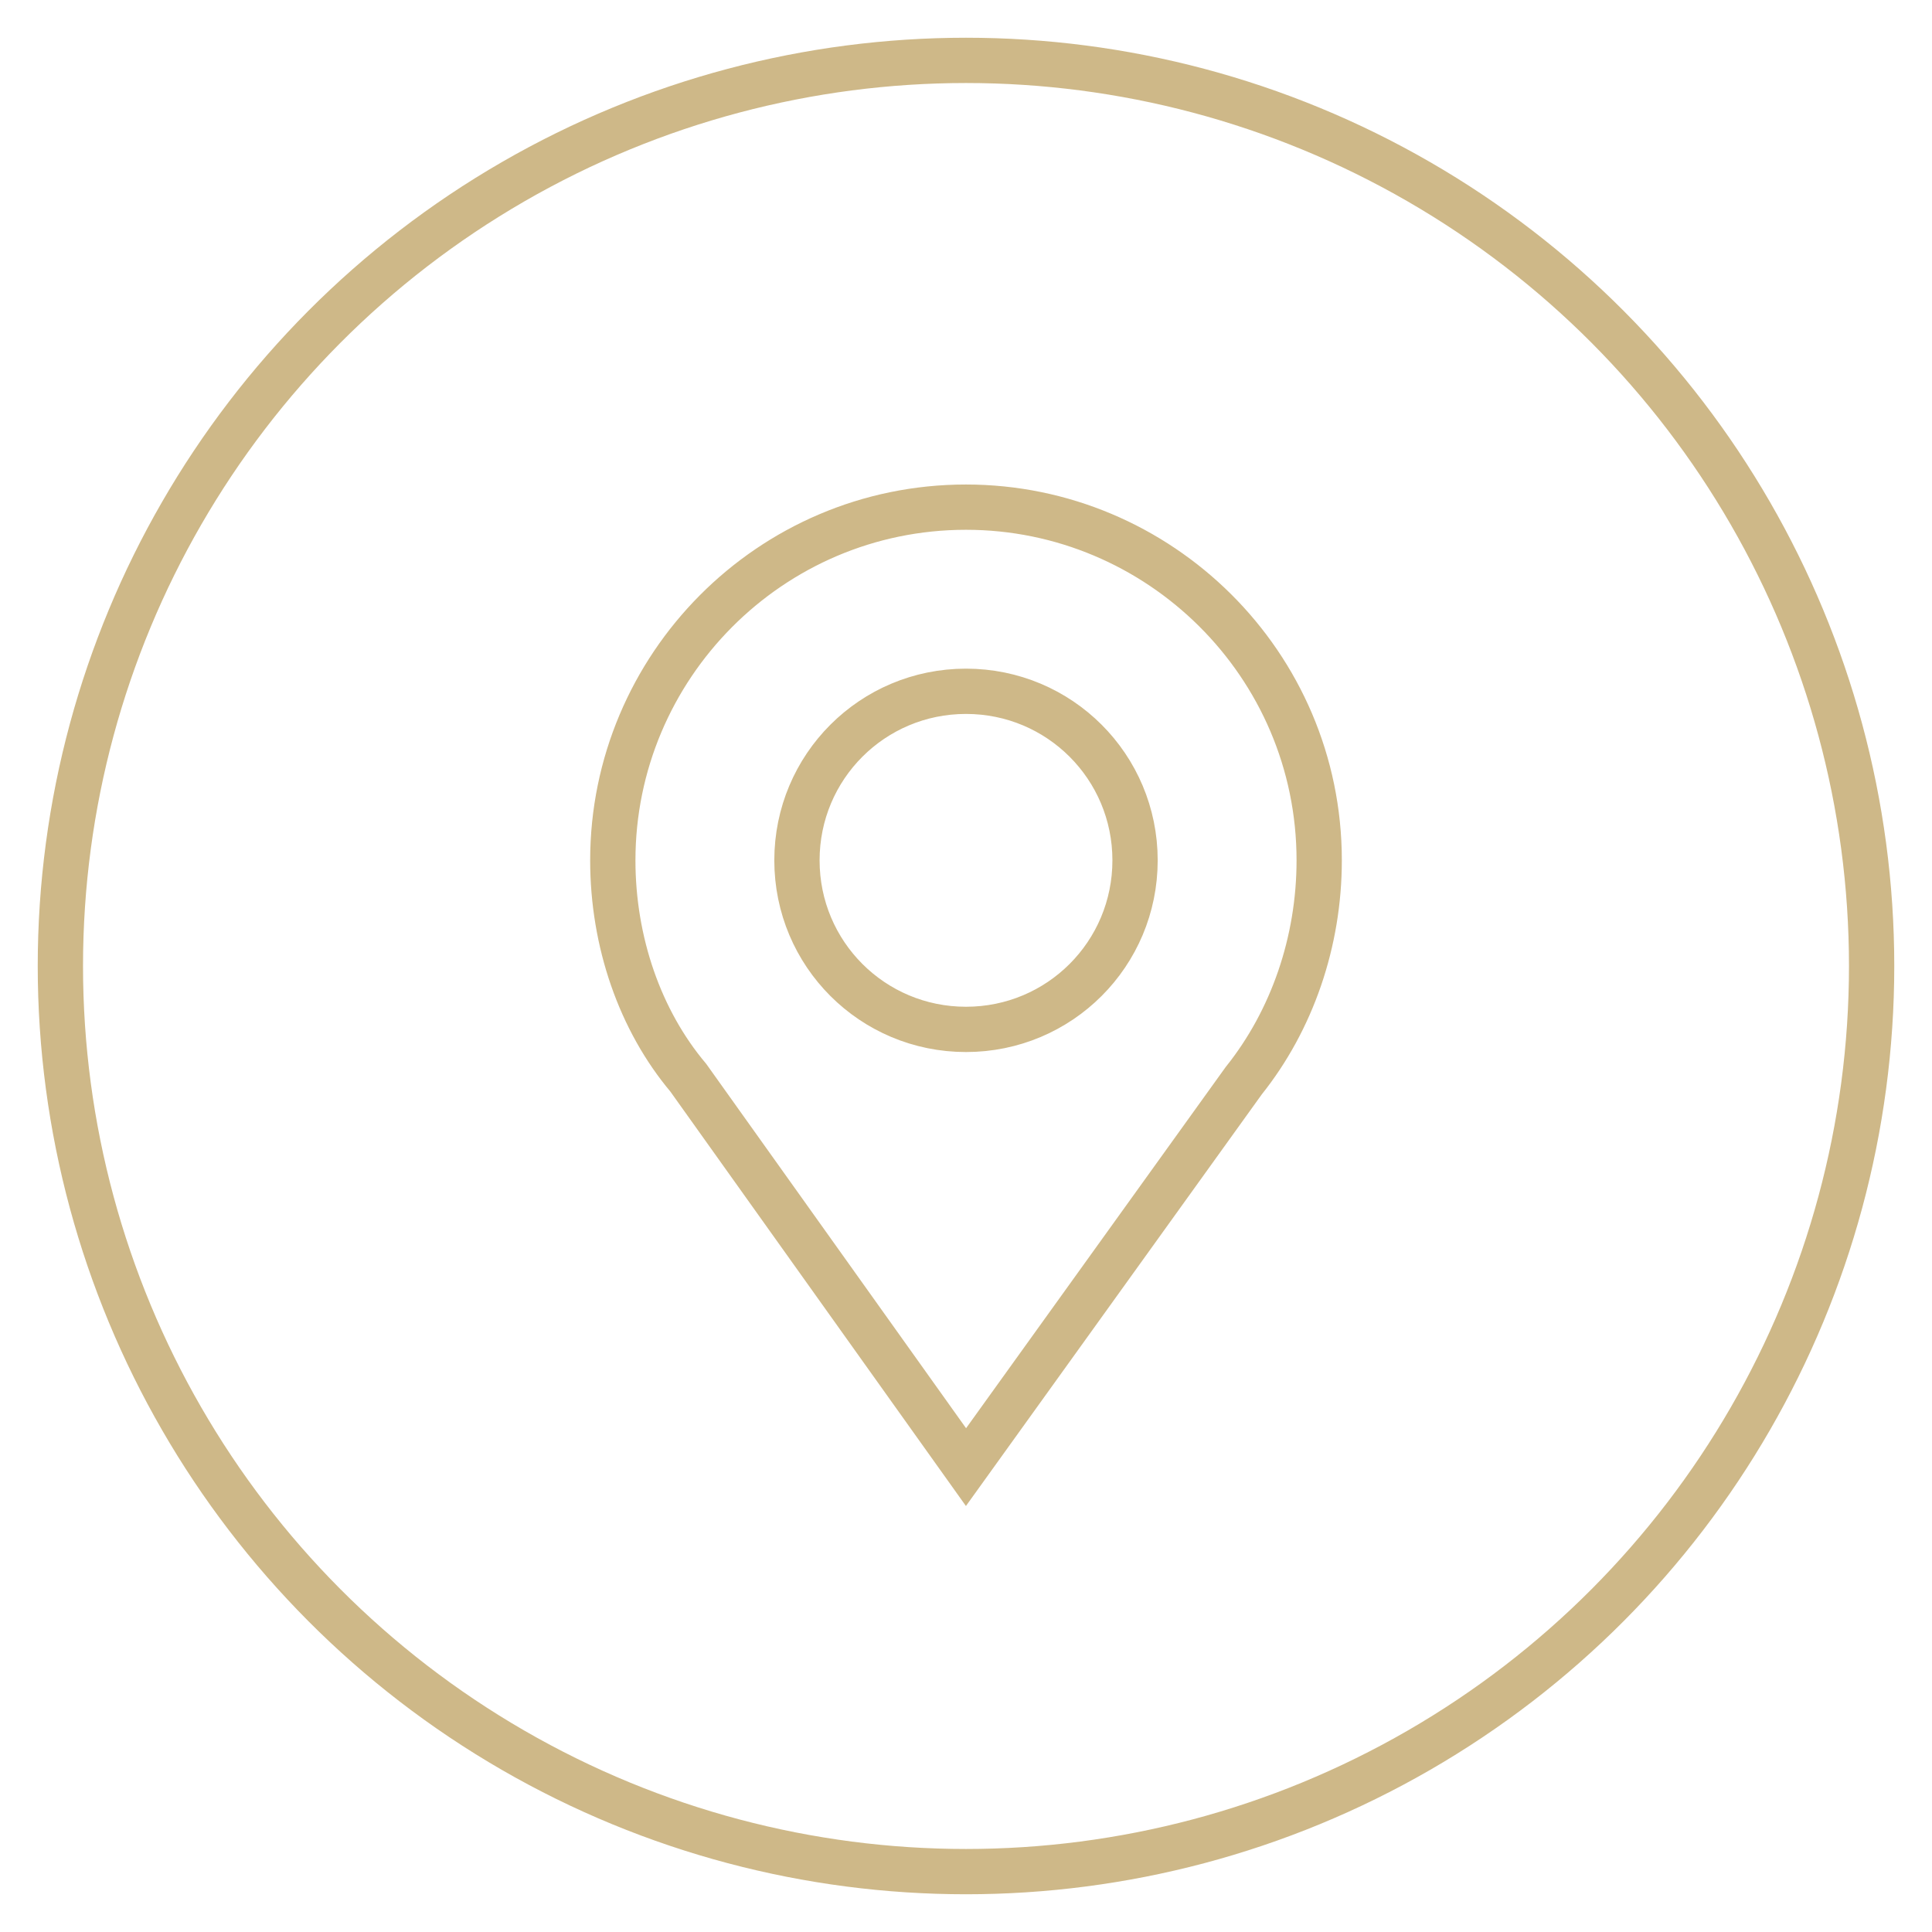
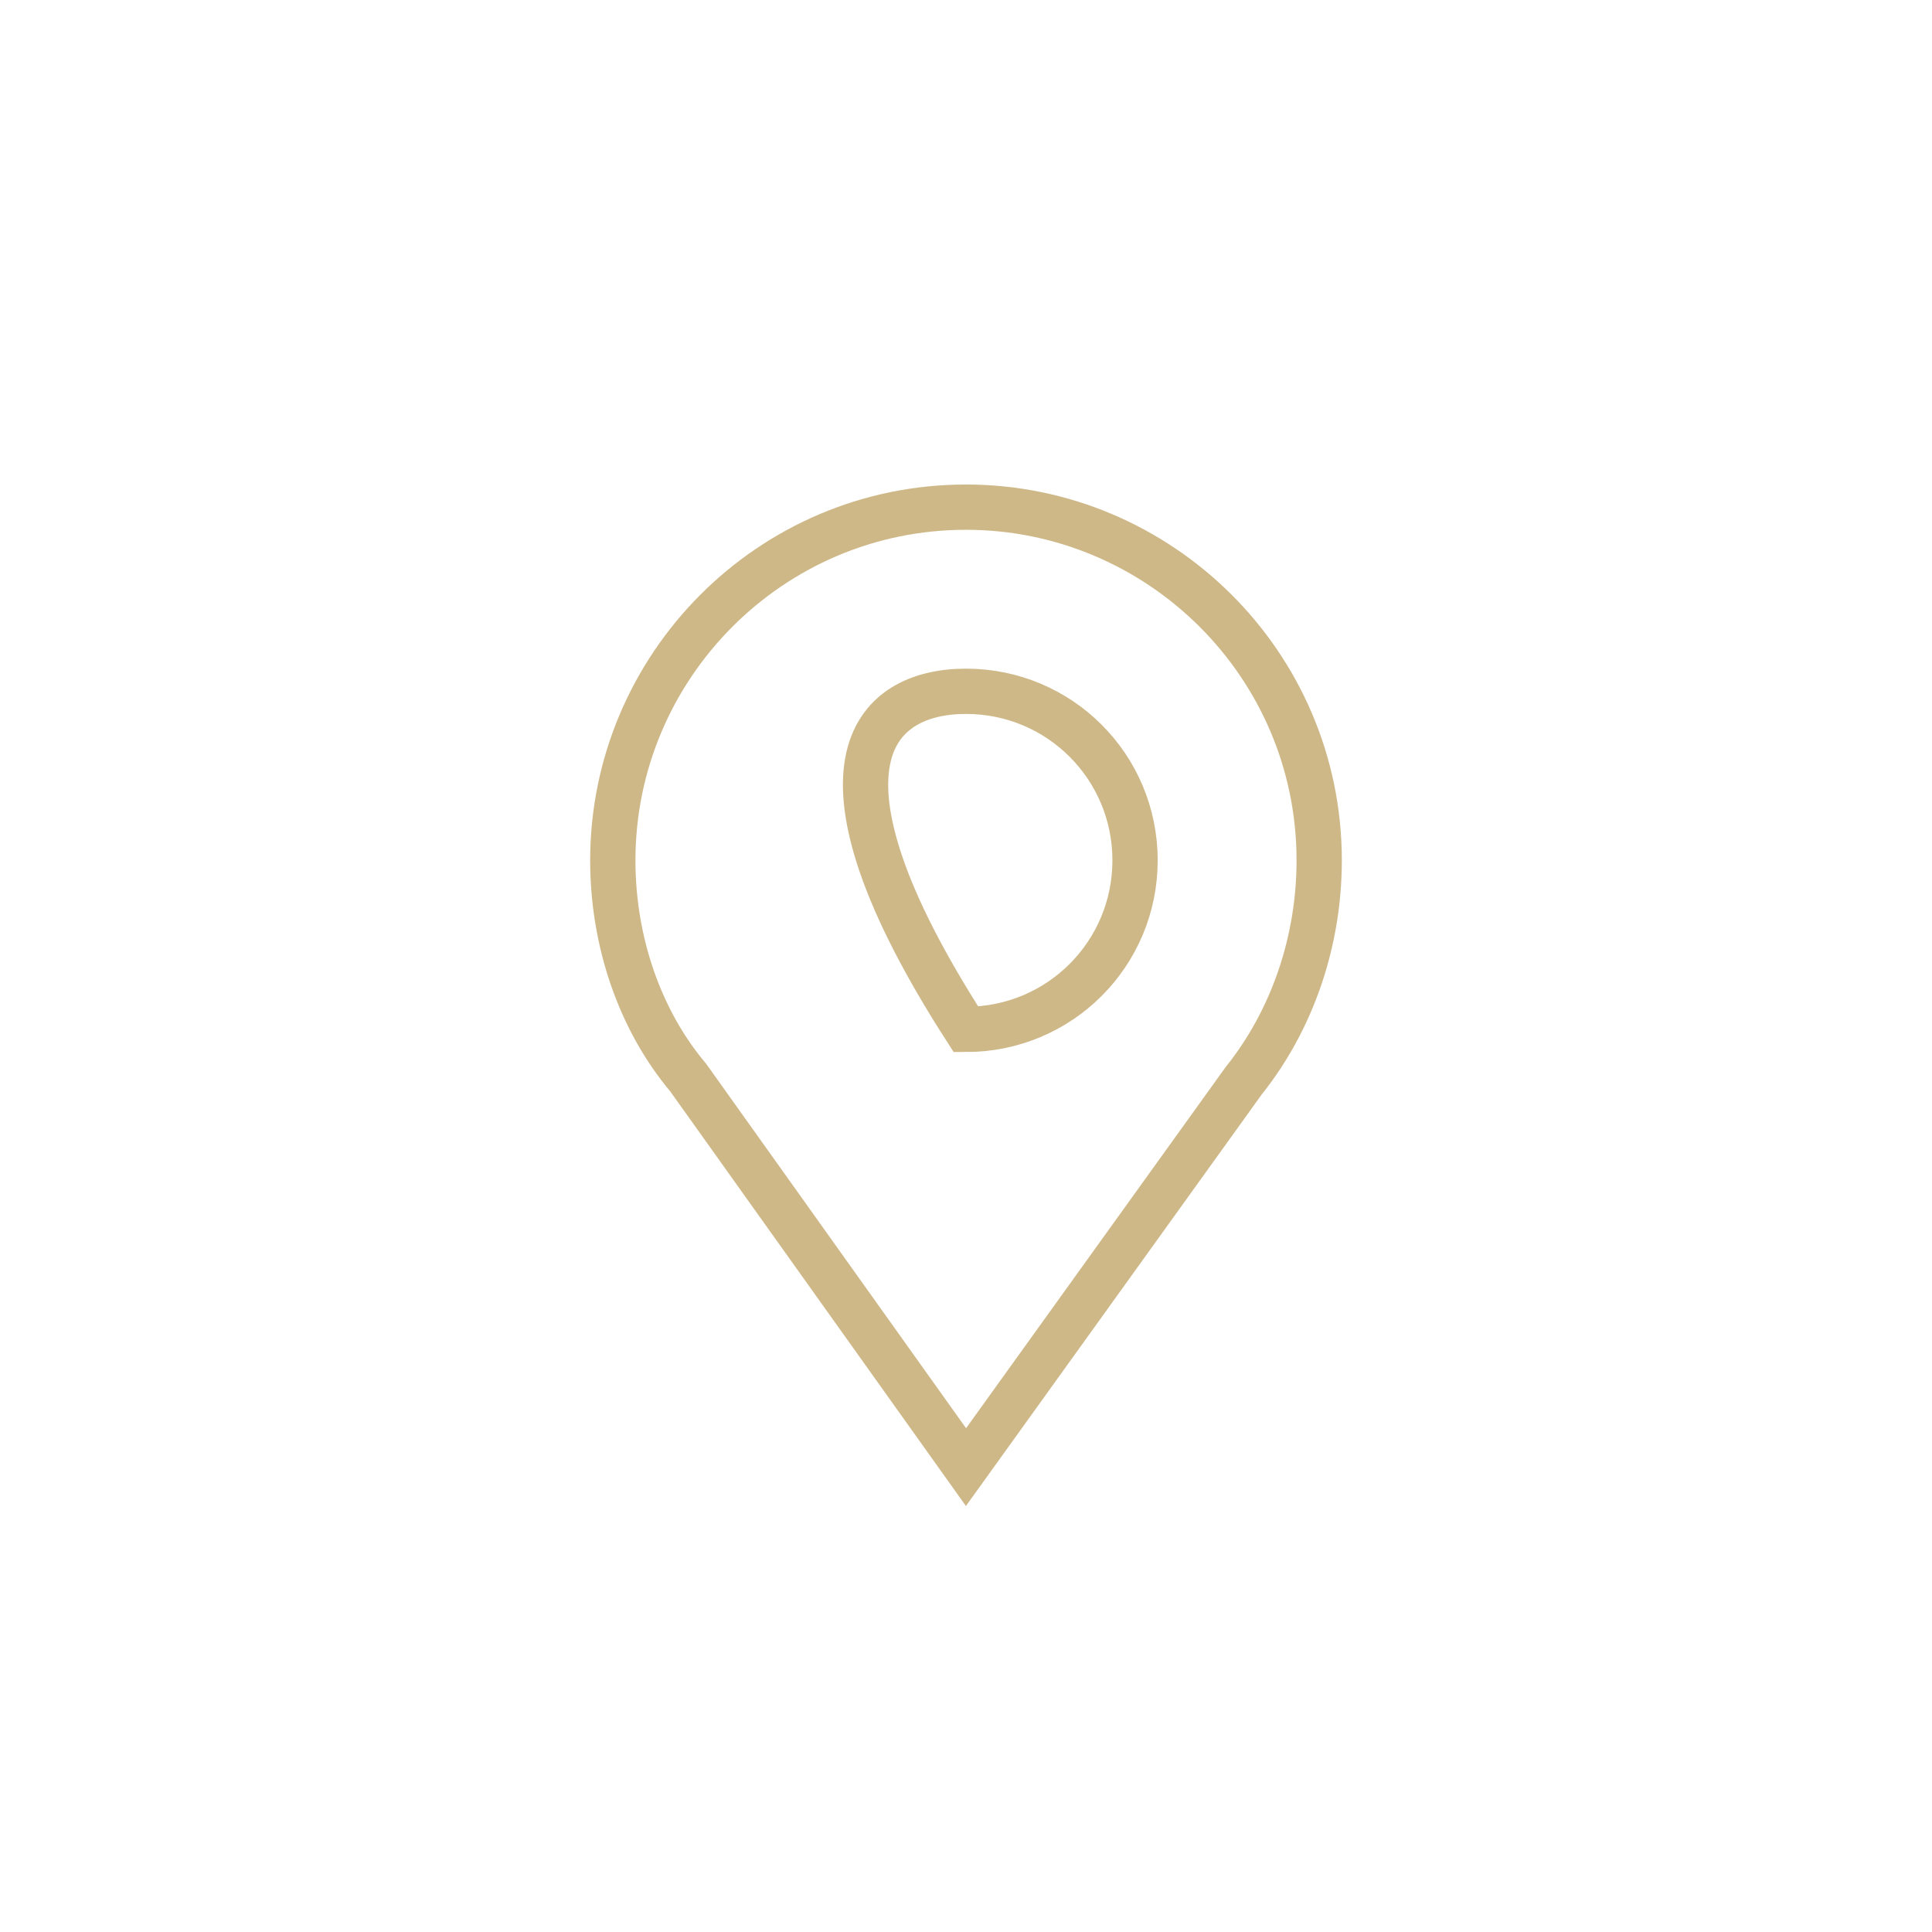
<svg xmlns="http://www.w3.org/2000/svg" id="lni_lni-graph" x="0px" y="0px" viewBox="0 0 64 64" style="enable-background:new 0 0 64 64;" xml:space="preserve">
  <style type="text/css">	.st0{fill:none;stroke:#CEB888;stroke-width:1.5;stroke-miterlimit:10;}</style>
-   <circle class="st0" cx="32" cy="32" r="30" />
  <g>
-     <path class="st0" d="M43.7,28.5c0-6.5-5.3-11.7-11.7-11.7c-6.5,0-11.7,5.3-11.7,11.7c0,2.7,0.9,5.3,2.5,7.2L32,48.6l9.2-12.8  C42.8,33.8,43.7,31.2,43.7,28.5z M32,22.9c3.1,0,5.6,2.5,5.6,5.6c0,3.1-2.5,5.6-5.6,5.6c-3.1,0-5.6-2.5-5.6-5.6  C26.4,25.4,28.9,22.9,32,22.9z" />
+     <path class="st0" d="M43.7,28.5c0-6.5-5.3-11.7-11.7-11.7c-6.5,0-11.7,5.3-11.7,11.7c0,2.7,0.9,5.3,2.5,7.2L32,48.6l9.2-12.8  C42.8,33.8,43.7,31.2,43.7,28.5z M32,22.9c3.1,0,5.6,2.5,5.6,5.6c0,3.1-2.5,5.6-5.6,5.6C26.4,25.4,28.9,22.9,32,22.9z" />
  </g>
</svg>